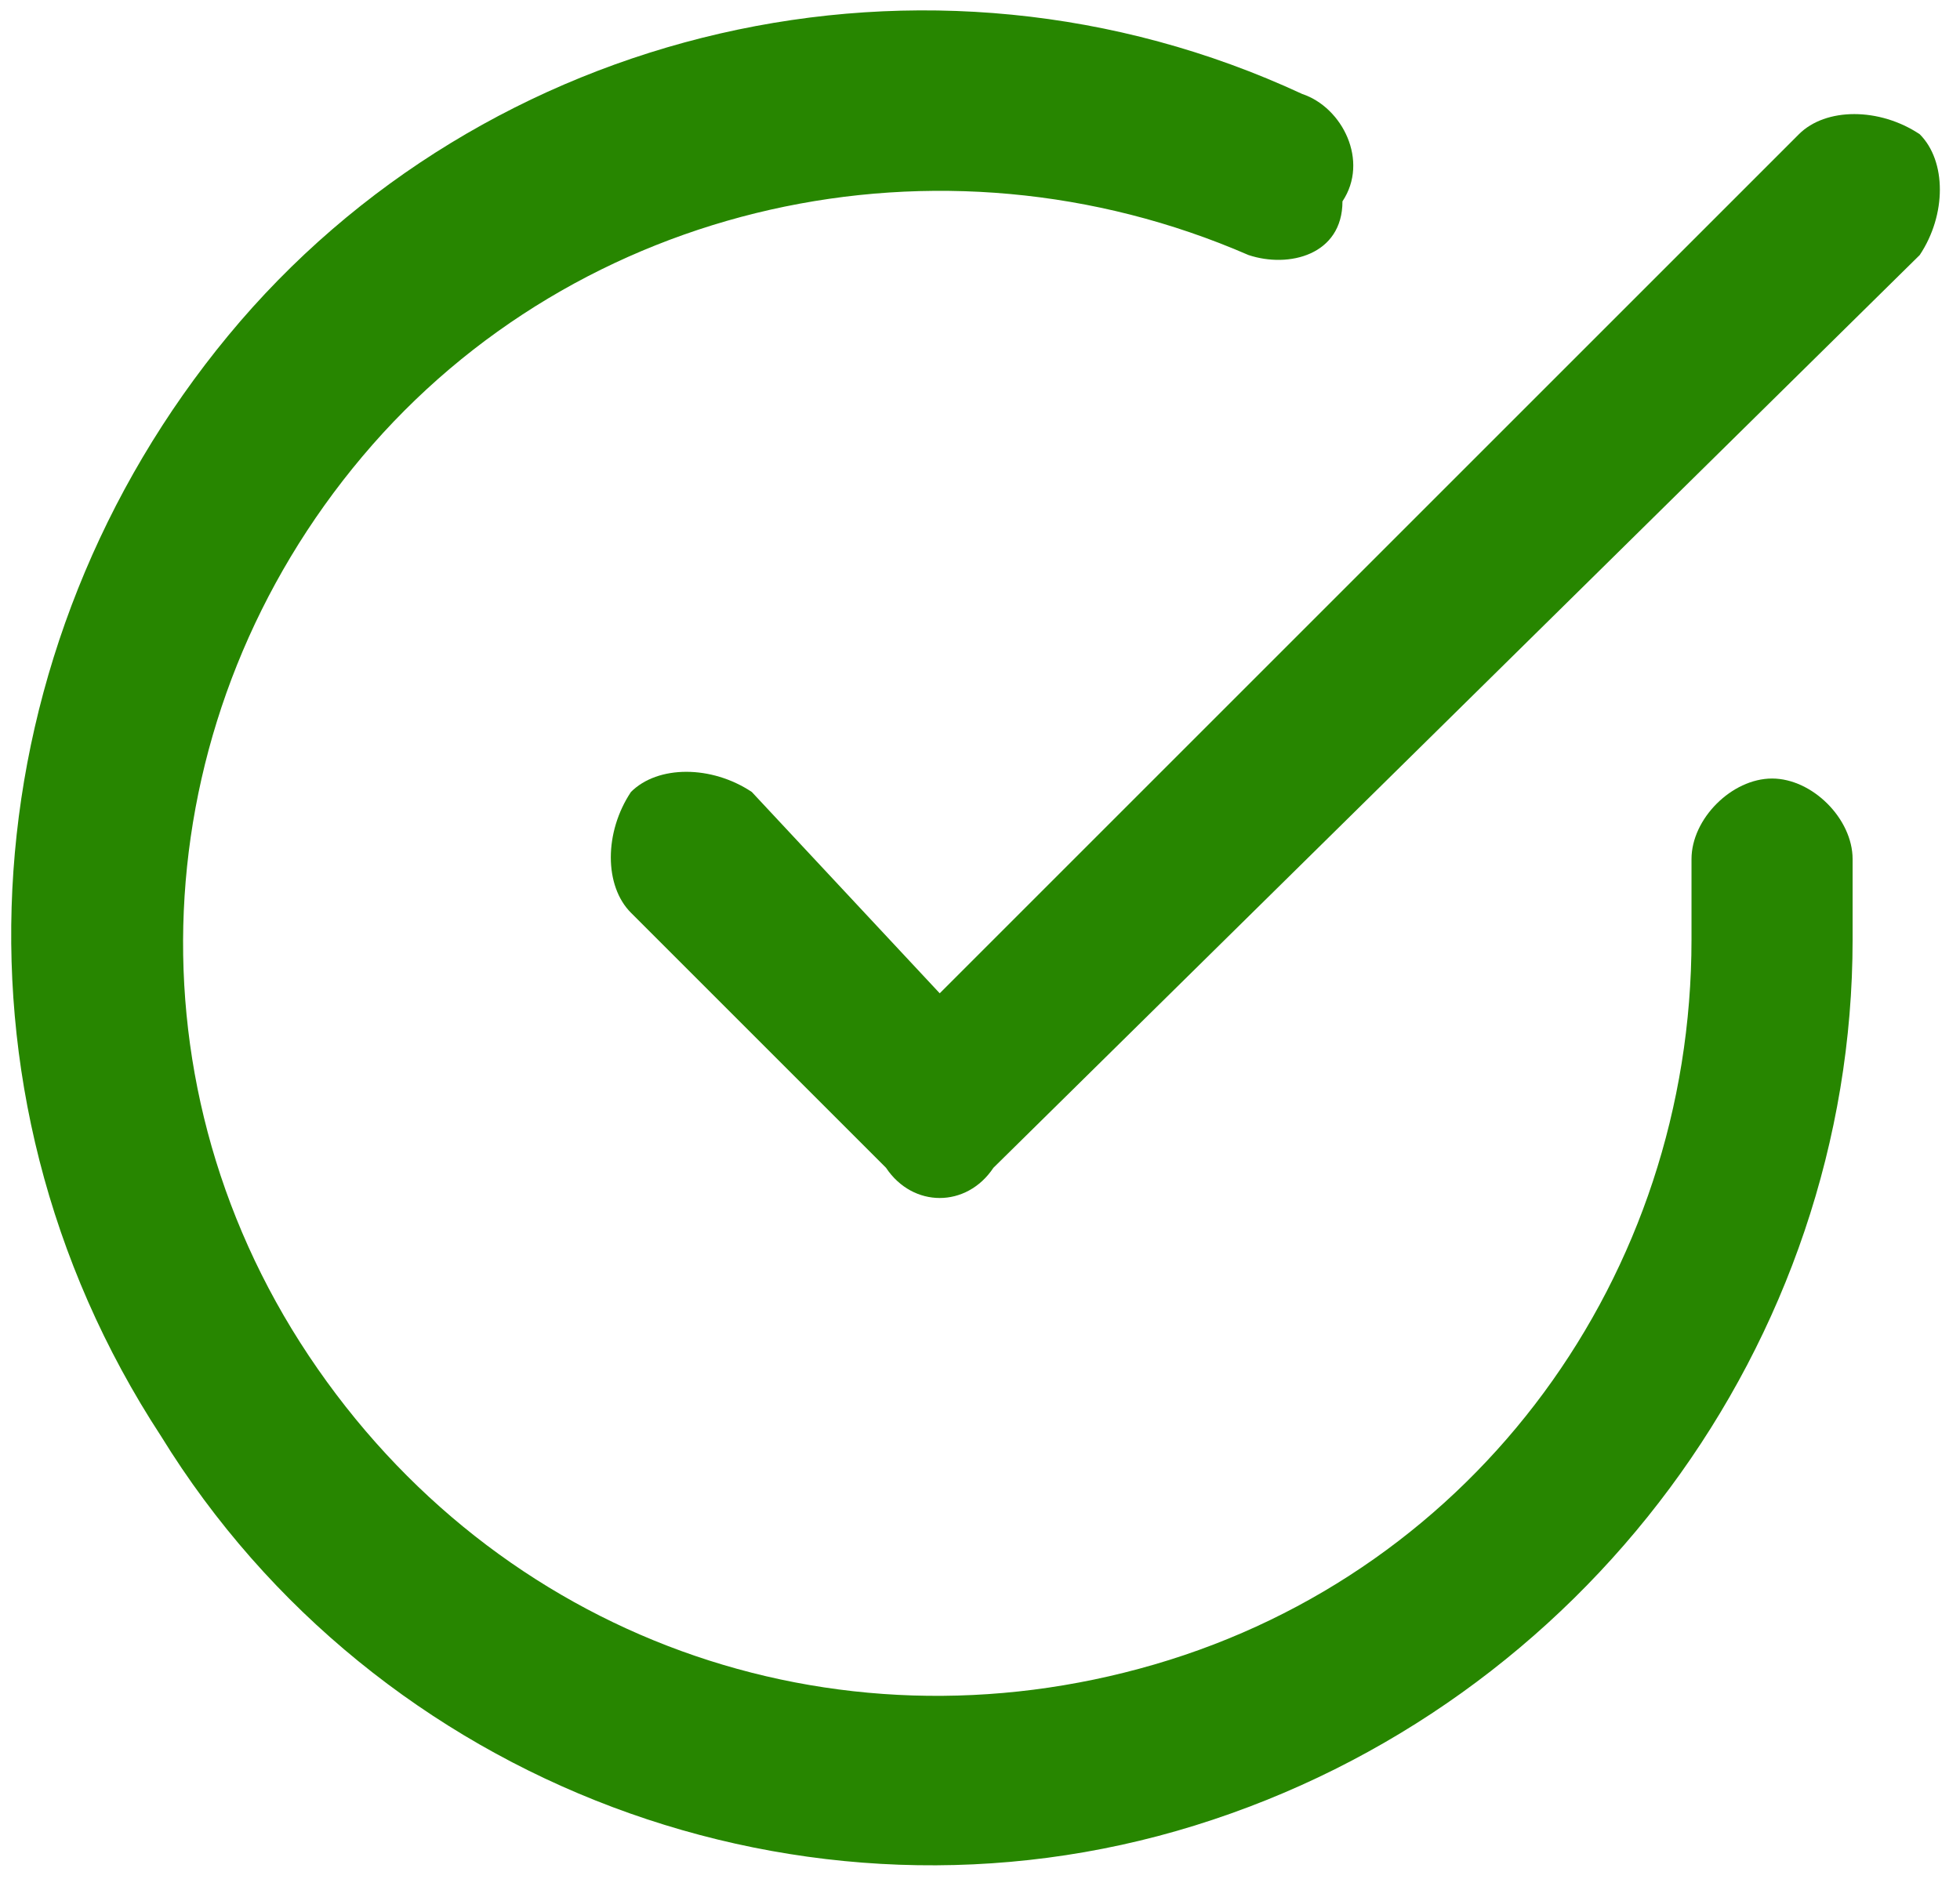
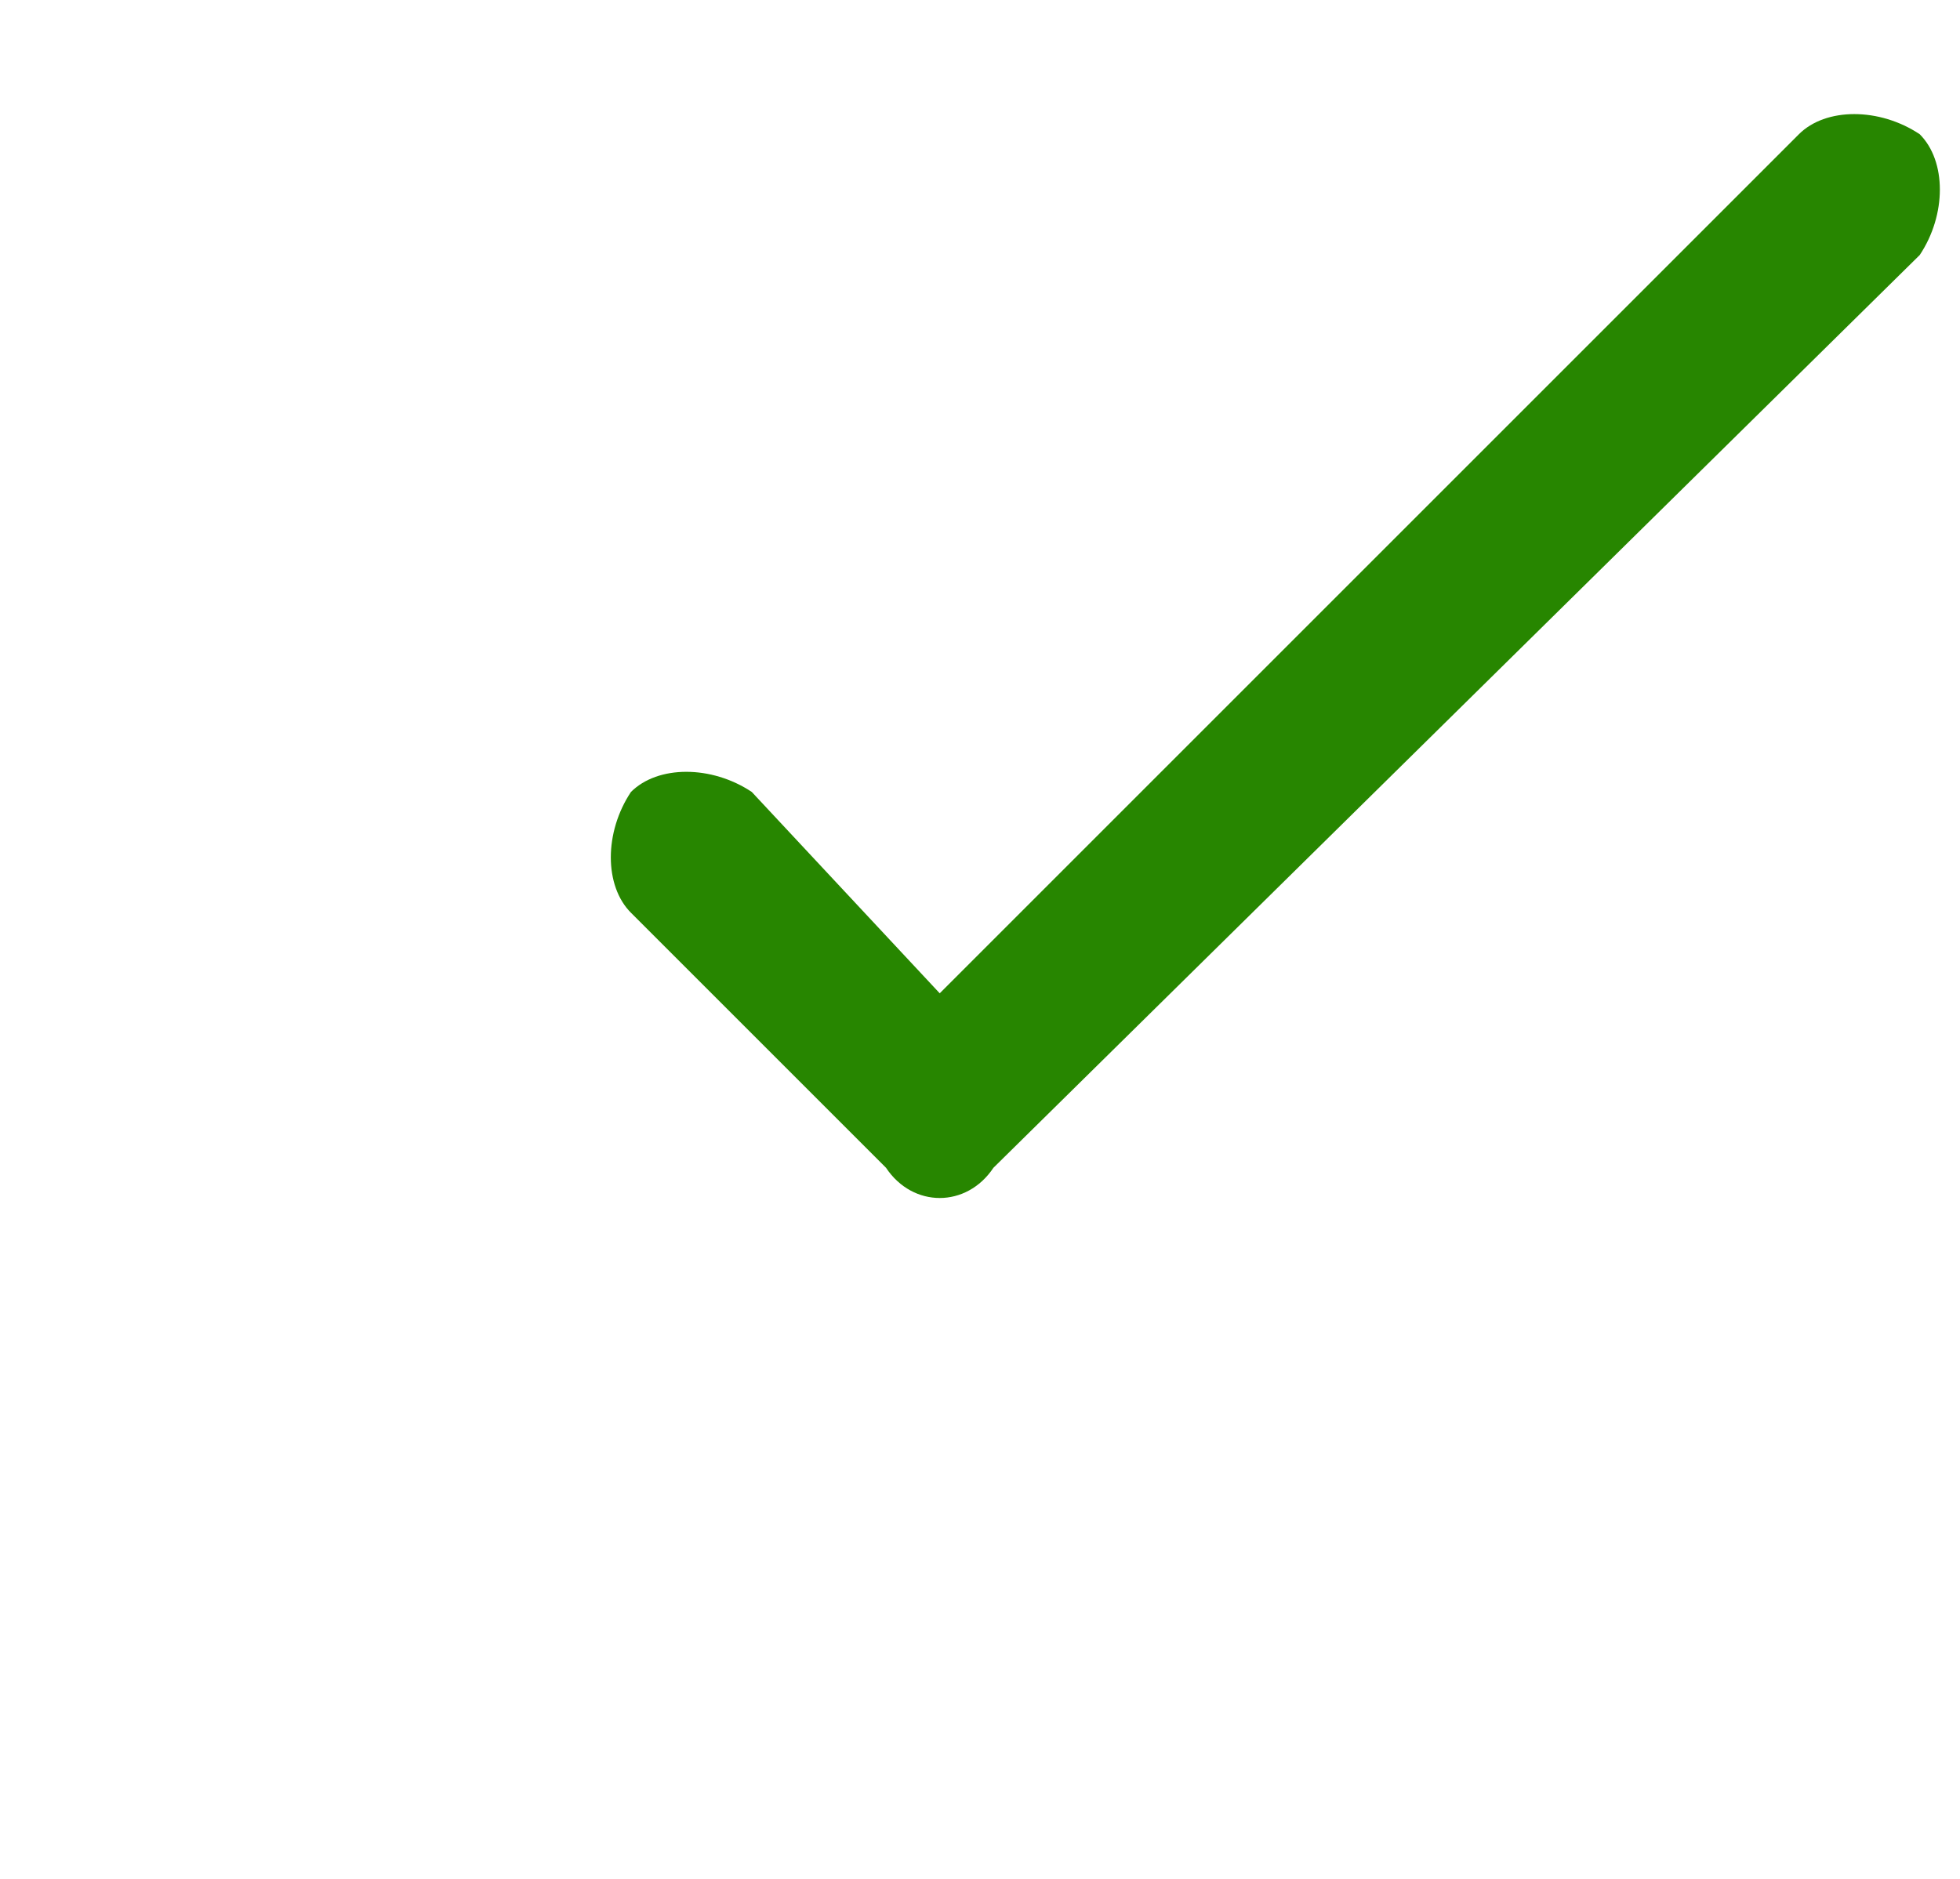
<svg xmlns="http://www.w3.org/2000/svg" version="1.1" id="Capa_1" x="0px" y="0px" width="14.6px" height="14px" viewBox="0 0 14.6 14" style="enable-background:new 0 0 14.6 14;" xml:space="preserve">
  <style type="text/css">
	.st0{fill:#278600;}
</style>
  <g>
-     <path class="st0" d="M12.6,7V6.4c0-0.3,0.3-0.6,0.6-0.6c0.3,0,0.6,0.3,0.6,0.6V7c0,3-2,5.7-4.9,6.6c-2.9,0.9-6.1-0.3-7.7-2.9   c-1.7-2.6-1.4-5.9,0.5-8.2s5.2-3.1,8-1.8c0.3,0.1,0.5,0.5,0.3,0.8C10,1.9,9.6,2,9.3,1.9C7,0.9,4.3,1.5,2.7,3.4   C1.1,5.3,0.9,8,2.3,10.1c1.4,2.1,3.9,3,6.3,2.3C11,11.7,12.6,9.5,12.6,7z" />
    <path class="st0" d="M5.6,5.9L7,7.4l6.4-6.4c0.2-0.2,0.6-0.2,0.9,0c0.2,0.2,0.2,0.6,0,0.9L7.4,8.7C7.2,9,6.8,9,6.6,8.7L4.7,6.8   c-0.2-0.2-0.2-0.6,0-0.9C4.9,5.7,5.3,5.7,5.6,5.9z" />
  </g>
</svg>